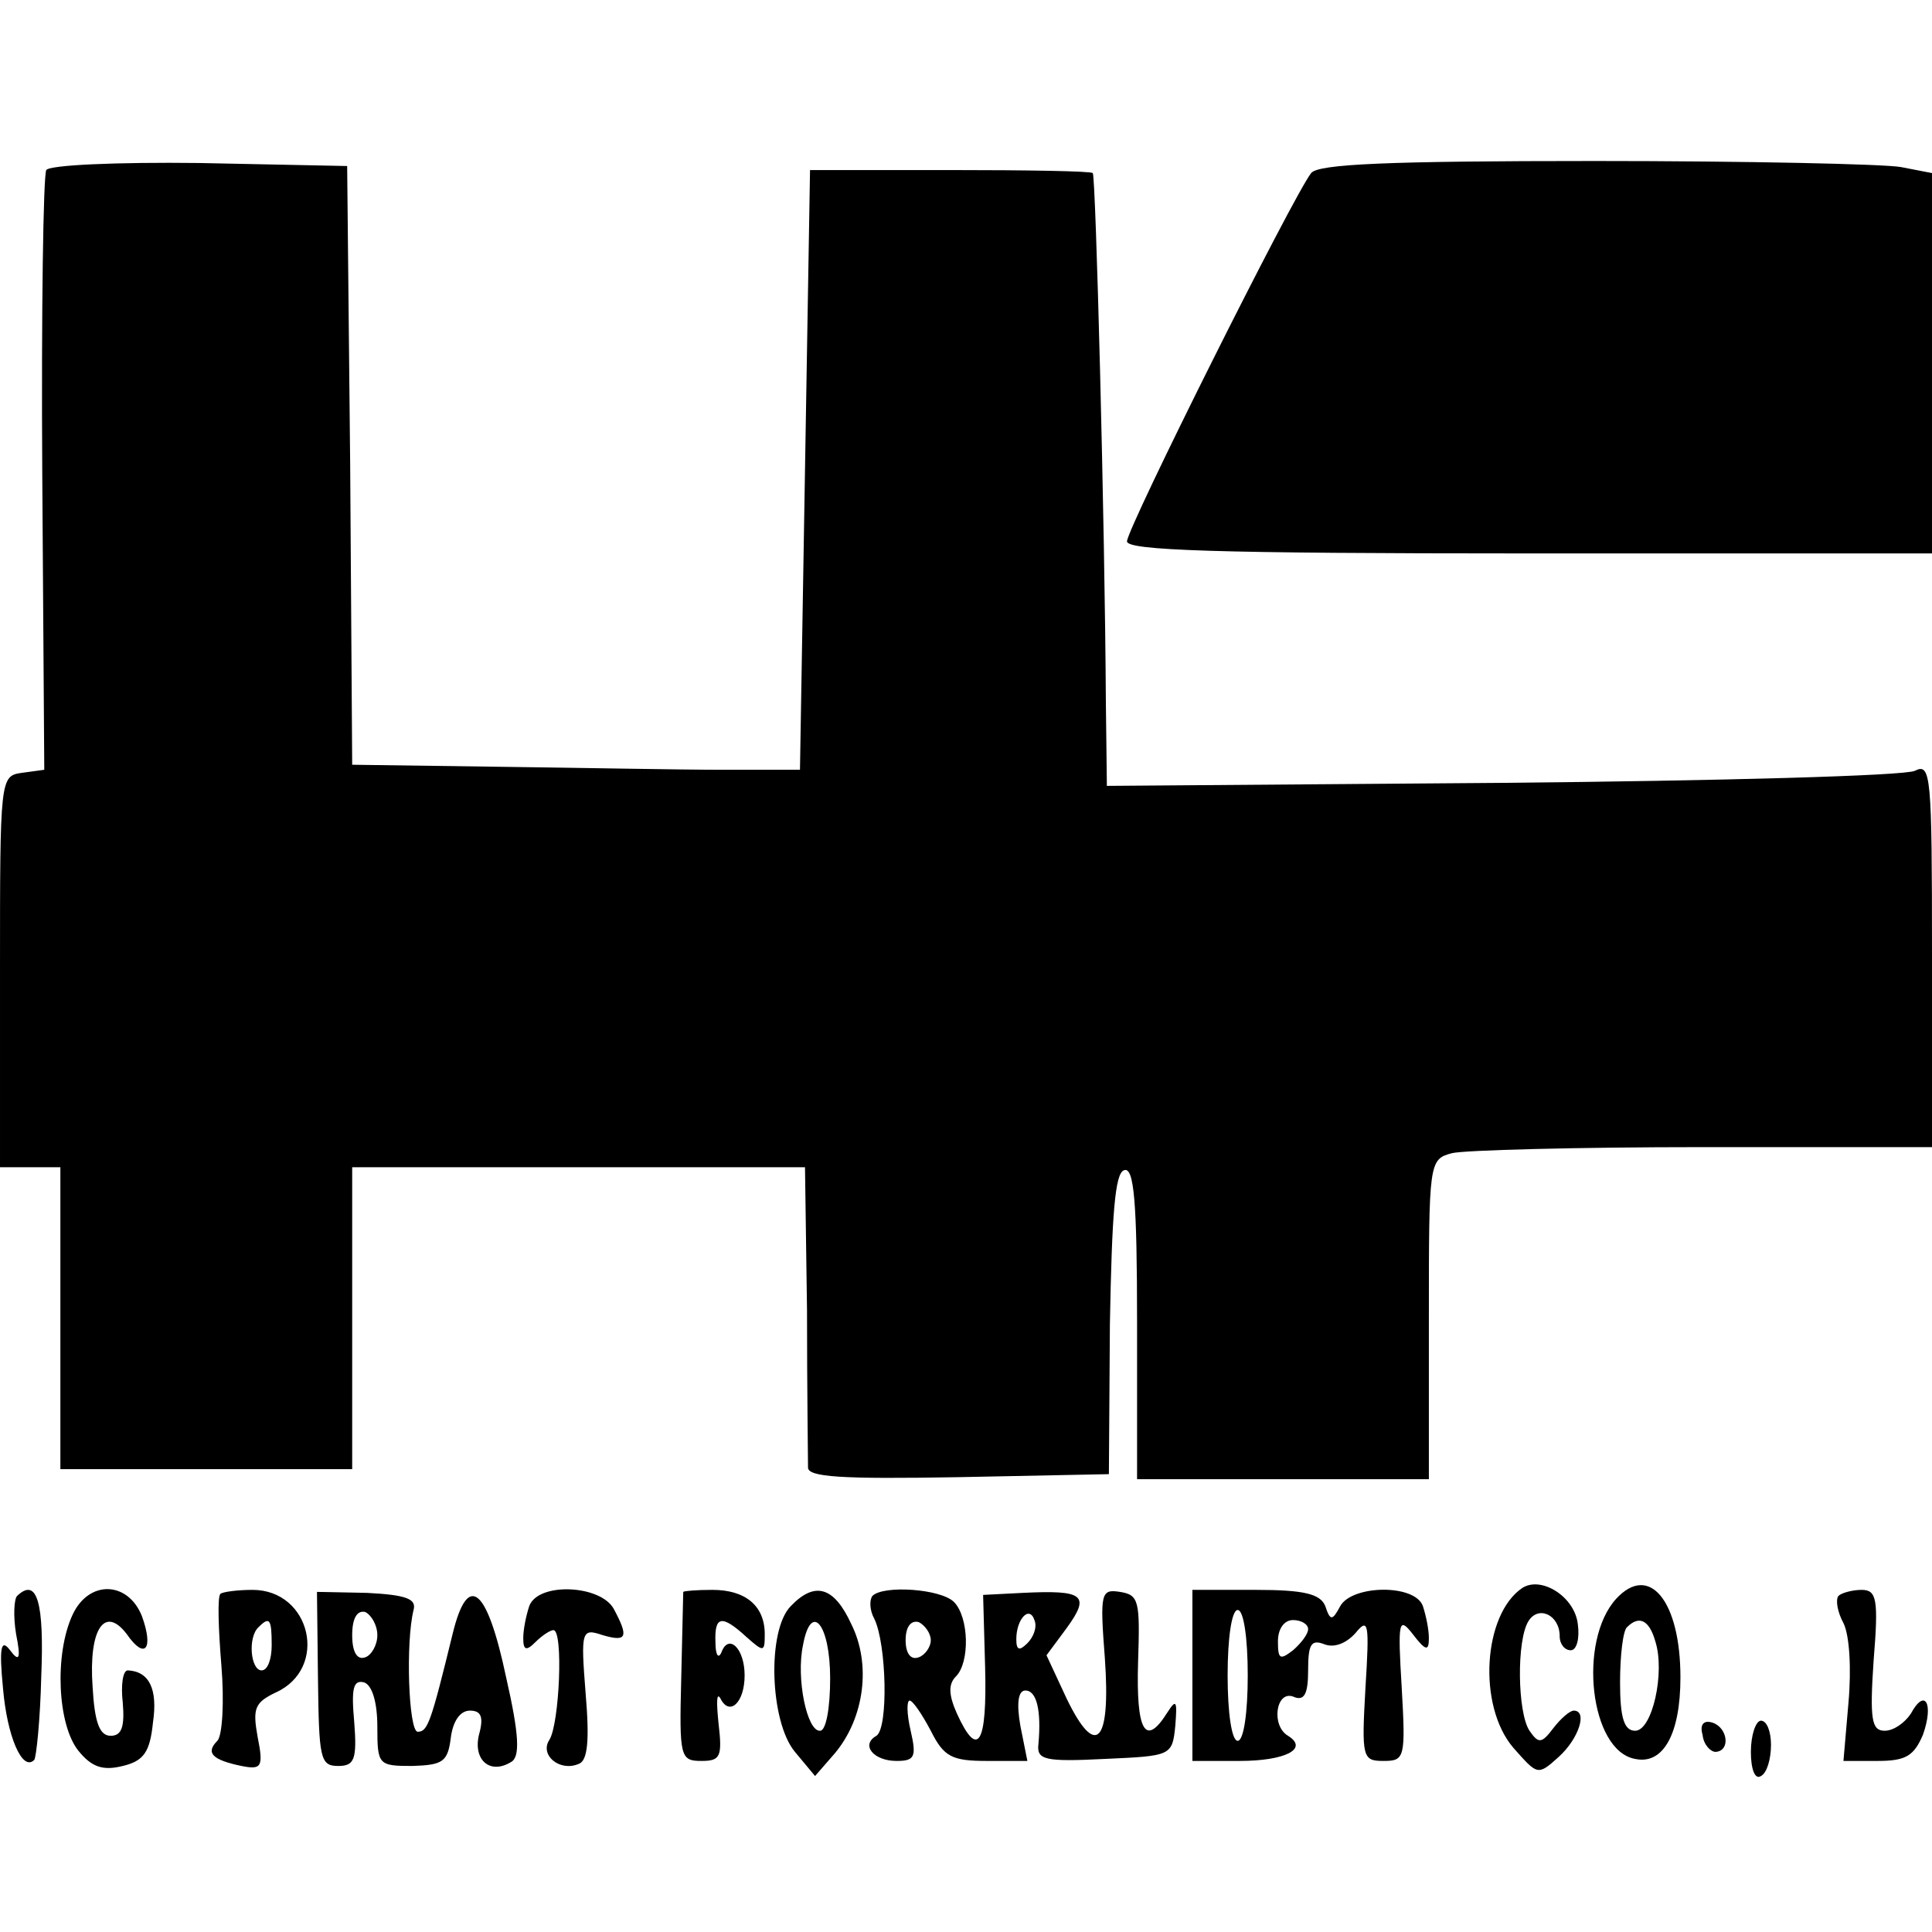
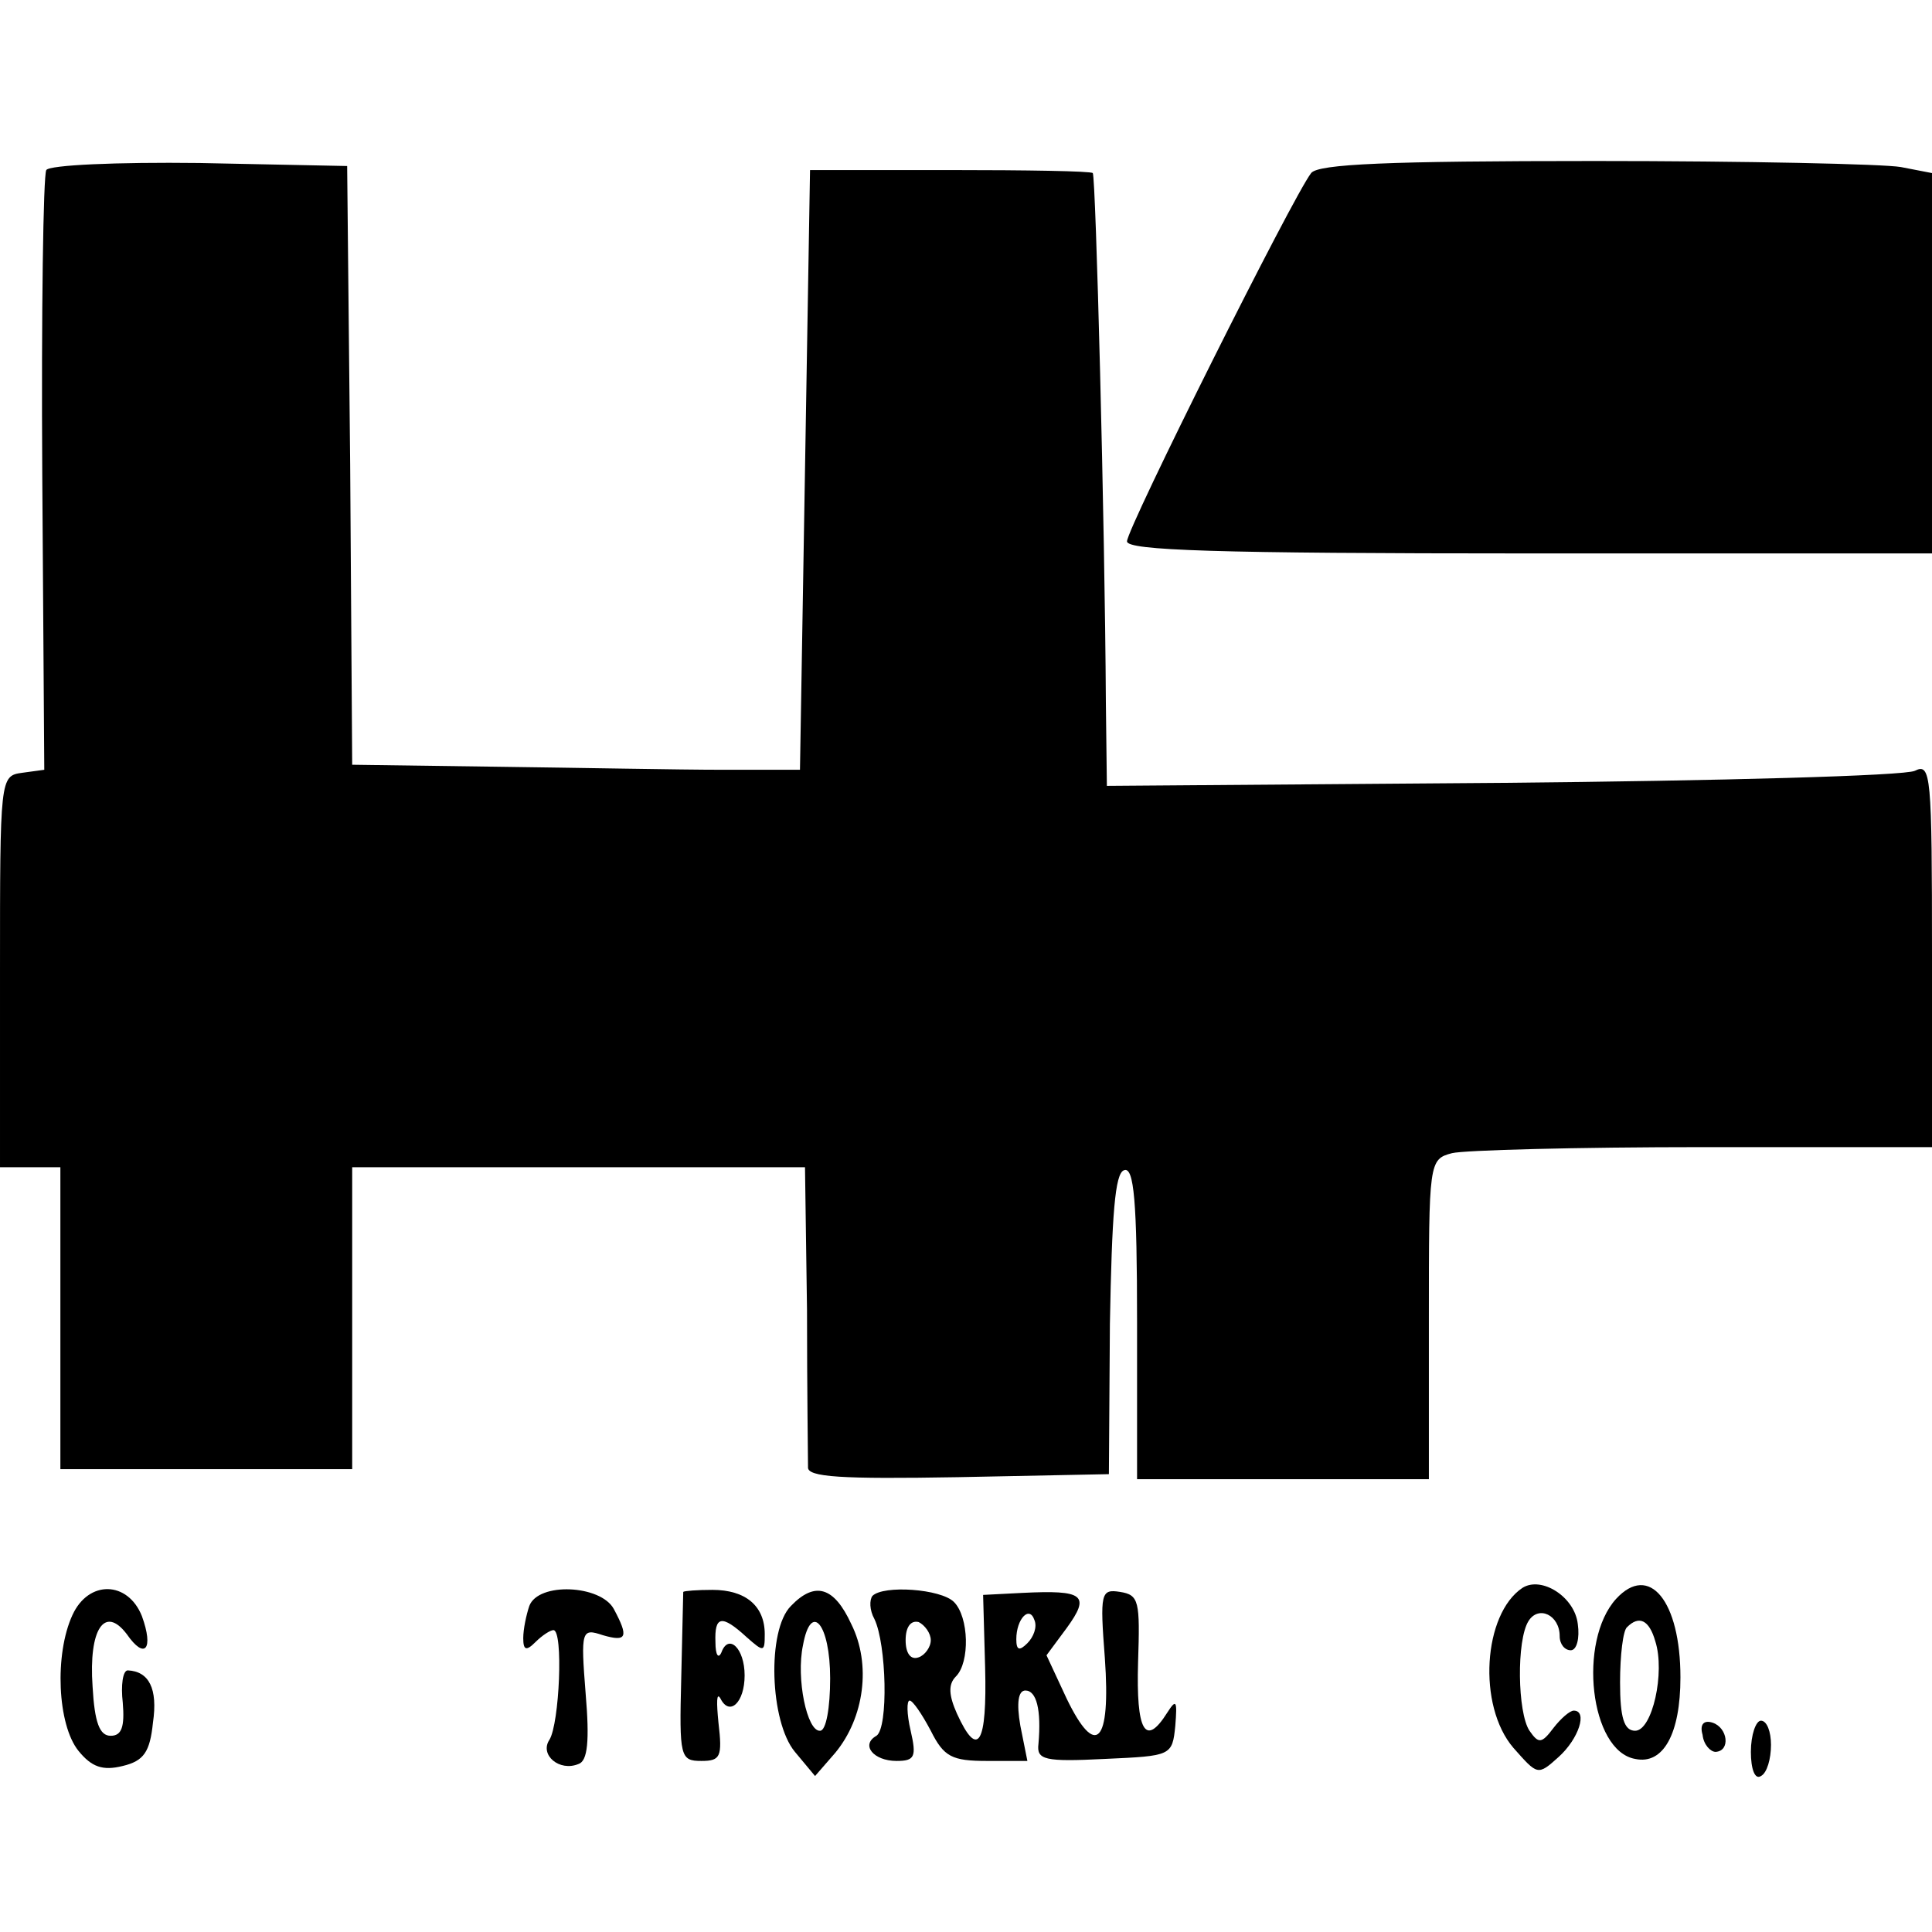
<svg xmlns="http://www.w3.org/2000/svg" version="1.0" width="192pt" height="192pt" viewBox="0 0 192 192" preserveAspectRatio="xMidYMid meet">
  <g transform="translate(0,192) scale(0.1,-0.1)" fill="#000000" stroke="none">
    <path d="M46 1751 c-3 -5 -5 -141 -4 -302 l2 -294 -22 -3 c-22 -3 -22 -5 -22 -198 l0 -194 30 0 30 0 0 -150 0 -150 145 0 145 0 0 150 0 150 225 0 225 0 2 -142 c0 -79 1 -149 1 -156 -1 -10 33 -12 149 -10 l150 3 1 149 c2 109 5 150 14 153 10 4 13 -31 13 -151 l0 -156 145 0 145 0 0 159 c0 156 0 159 23 165 12 3 124 6 250 6 l227 0 0 191 c0 179 -1 191 -17 183 -10 -5 -195 -10 -410 -12 l-393 -3 -1 83 c-1 179 -10 522 -13 526 -2 2 -66 3 -142 3 l-139 0 -5 -298 -5 -298 -77 0 c-43 0 -143 2 -223 3 l-145 2 -2 298 -3 297 -147 3 c-82 1 -149 -2 -152 -7z" />
    <path d="M1303 1748 c-18 -23 -183 -353 -183 -366 0 -9 87 -12 400 -12 l400 0 0 189 0 189 -31 6 c-17 3 -154 6 -304 6 -206 0 -275 -3 -282 -12z" />
    <path d="M1513 342 c-39 -26 -45 -117 -9 -159 24 -27 24 -28 45 -9 20 18 29 46 15 46 -4 0 -13 -8 -20 -17 -12 -16 -15 -16 -24 -3 -12 18 -13 90 -1 109 10 16 31 6 31 -15 0 -8 5 -14 11 -14 6 0 9 12 7 26 -3 27 -36 48 -55 36z" />
    <path d="M1606 331 c-38 -42 -26 -151 19 -159 28 -6 45 25 45 81 0 76 -31 114 -64 78z m39 -42 c10 -31 -3 -89 -20 -89 -11 0 -15 13 -15 48 0 27 3 52 7 55 12 12 22 7 28 -14z" />
-     <path d="M17 334 c-3 -3 -4 -20 -1 -38 5 -25 3 -28 -6 -16 -9 12 -11 3 -7 -38 4 -47 19 -83 31 -71 2 2 6 40 7 83 3 73 -4 99 -24 80z" />
    <path d="M72 315 c-18 -39 -15 -109 6 -135 13 -16 24 -20 44 -15 21 5 27 14 30 43 5 34 -4 51 -25 52 -5 0 -7 -15 -5 -32 2 -24 -1 -33 -12 -33 -11 0 -16 13 -18 49 -4 57 12 81 34 52 18 -26 27 -15 15 18 -14 35 -53 36 -69 1z" />
-     <path d="M219 336 c-3 -3 -2 -34 1 -71 3 -36 1 -70 -4 -75 -12 -12 -5 -19 24 -25 20 -4 22 -1 16 29 -5 28 -3 34 18 44 53 24 35 102 -23 102 -15 0 -30 -2 -32 -4z m51 -51 c0 -14 -4 -25 -10 -25 -11 0 -14 33 -3 43 11 11 13 8 13 -18z" />
-     <path d="M316 252 c1 -79 2 -87 20 -87 16 0 19 6 16 44 -3 33 -1 42 10 39 8 -3 13 -20 13 -44 0 -38 1 -39 35 -39 30 1 35 4 38 28 2 16 9 27 19 27 11 0 14 -6 9 -24 -6 -25 11 -40 32 -27 9 5 8 27 -5 84 -19 90 -38 105 -53 44 -22 -90 -25 -98 -35 -98 -9 1 -12 89 -4 121 3 11 -7 15 -46 17 l-50 1 1 -86z m59 43 c0 -10 -6 -20 -12 -22 -8 -3 -13 5 -13 22 0 17 5 25 13 23 6 -3 12 -13 12 -23z" />
    <path d="M526 324 c-3 -9 -6 -23 -6 -32 0 -12 3 -13 12 -4 7 7 15 12 18 12 10 0 6 -93 -4 -109 -10 -15 10 -32 29 -24 9 3 11 23 7 70 -5 63 -4 65 17 58 24 -7 26 -2 11 26 -13 24 -75 27 -84 3z" />
    <path d="M679 338 c0 -2 -1 -40 -2 -86 -2 -78 -1 -82 20 -82 19 0 21 4 17 38 -2 20 -2 31 2 24 9 -18 24 -4 24 23 0 27 -16 42 -23 23 -3 -7 -6 -3 -6 10 -1 26 6 28 31 5 17 -15 18 -15 18 3 0 28 -19 44 -52 44 -15 0 -28 -1 -29 -2z" />
    <path d="M786 324 c-24 -24 -21 -115 4 -145 l20 -24 20 23 c29 35 36 88 16 128 -17 37 -36 43 -60 18z m39 -72 c0 -29 -4 -52 -10 -52 -13 -1 -24 52 -17 85 8 44 27 21 27 -33z" />
    <path d="M867 334 c-3 -4 -3 -14 2 -23 12 -25 14 -108 2 -116 -16 -9 -3 -25 20 -25 18 0 20 4 14 30 -4 17 -4 30 -1 30 3 0 12 -13 21 -30 13 -26 21 -30 56 -30 l40 0 -7 35 c-4 23 -2 35 5 35 11 0 16 -19 13 -53 -2 -16 6 -18 66 -15 66 3 67 3 70 33 2 25 1 27 -8 13 -22 -35 -31 -18 -29 50 2 61 1 67 -18 70 -19 3 -20 -1 -15 -66 6 -85 -9 -100 -38 -40 l-20 43 20 27 c24 33 17 38 -44 35 l-39 -2 2 -72 c2 -76 -7 -92 -28 -46 -8 18 -9 29 -1 37 14 14 13 59 -2 74 -13 13 -70 17 -81 6z m154 -47 c-8 -8 -11 -7 -11 4 0 20 13 34 18 19 3 -7 -1 -17 -7 -23z m-96 3 c0 -7 -6 -15 -12 -17 -8 -3 -13 4 -13 17 0 13 5 20 13 18 6 -3 12 -11 12 -18z" />
-     <path d="M1185 255 l0 -85 47 0 c45 0 69 12 48 25 -17 10 -12 45 5 39 11 -5 15 2 15 26 0 26 3 31 16 26 10 -4 22 1 31 11 13 16 14 10 10 -54 -4 -70 -3 -73 18 -73 21 0 22 3 18 73 -4 66 -3 71 11 53 13 -17 16 -17 16 -4 0 9 -3 23 -6 32 -8 22 -70 21 -82 0 -8 -15 -10 -15 -15 0 -5 12 -21 16 -69 16 l-63 0 0 -85z m55 0 c0 -37 -4 -65 -10 -65 -6 0 -10 28 -10 65 0 37 4 65 10 65 6 0 10 -28 10 -65z m60 46 c0 -5 -7 -14 -15 -21 -13 -10 -15 -9 -15 9 0 12 6 21 15 21 8 0 15 -4 15 -9z" />
-     <path d="M1827 334 c-3 -4 -1 -16 5 -27 6 -12 8 -45 5 -79 l-5 -58 34 0 c28 0 36 5 45 26 11 31 2 47 -12 21 -6 -9 -17 -17 -26 -17 -13 0 -15 11 -11 70 5 61 3 70 -12 70 -9 0 -20 -3 -23 -6z" />
    <path d="M1692 196 c1 -10 8 -17 13 -17 15 1 12 24 -3 29 -9 3 -13 -2 -10 -12z" />
    <path d="M1740 179 c0 -17 4 -28 10 -24 6 3 10 17 10 31 0 13 -4 24 -10 24 -5 0 -10 -14 -10 -31z" />
  </g>
</svg>